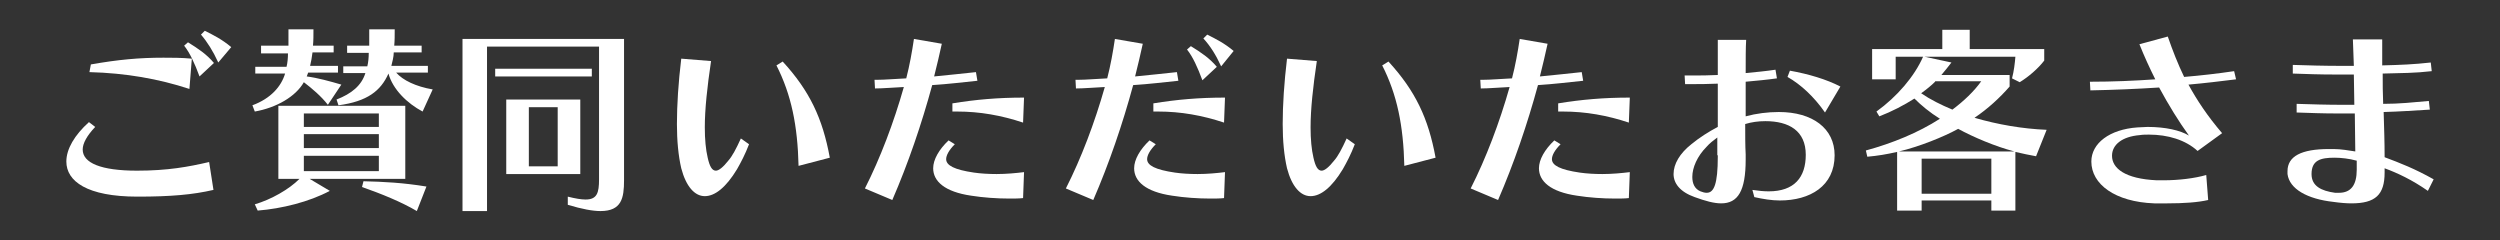
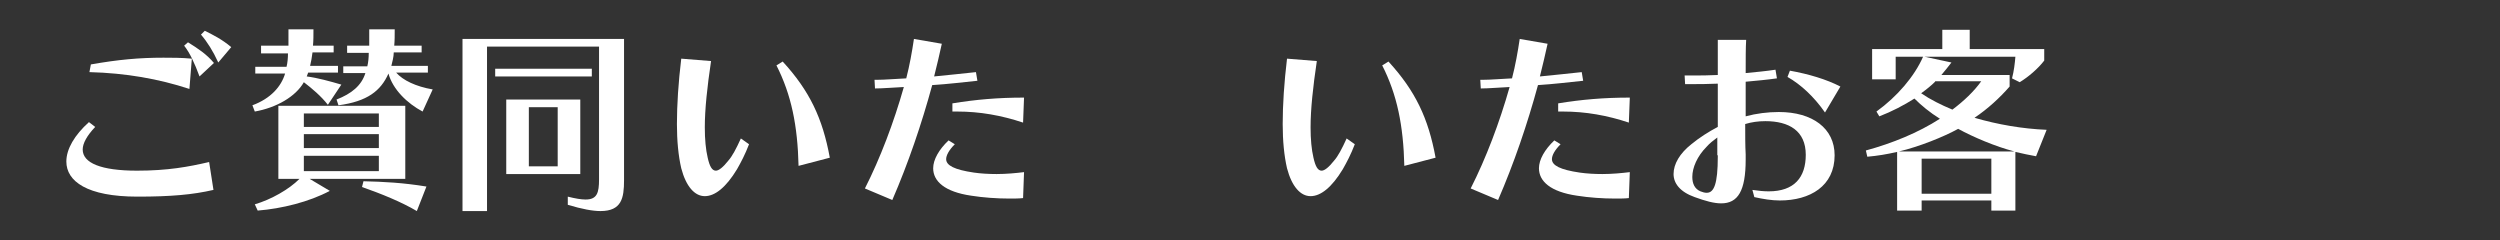
<svg xmlns="http://www.w3.org/2000/svg" version="1.1" id="レイヤー_1" x="0px" y="0px" width="520px" height="50px" viewBox="0 0 520 50" style="enable-background:new 0 0 520 50;" xml:space="preserve">
  <rect x="0" y="0" width="520" height="50" fill="#333333" stroke="none" />
  <style type="text/css">
	.st0{fill:#FFFFFF;}
</style>
  <g id="レイヤー_1_1_">
</g>
  <g id="レイヤー_2_1_">
</g>
  <g>
    <path class="st0" d="M44.4,39.5c-4.3,1-8.9,1.4-15.8,1.4c-10.5,0-14.8-3.2-14.8-7.3c0-2.6,1.7-5.5,4.7-8.2l1.3,1   c-1.7,1.8-2.6,3.4-2.6,4.7c0,2.8,3.8,4.4,11.3,4.4c6.4,0,10.7-0.8,15-1.8L44.4,39.5z M39.4,18.5C33,16.4,26.2,15.2,18.6,15l0.3-1.6   C24.6,12.4,28.9,12,34,12c1.8,0,3.7,0,5.9,0.2L39.4,18.5z M41.5,15.9c-1-2.7-2-4.9-3.2-6.4l0.8-0.7c2.1,1.3,3.9,2.5,5.4,4.3   L41.5,15.9z M45.4,13c-1.1-2.4-2.3-4.3-3.6-5.8l0.8-0.8c1.8,0.9,3.6,1.8,5.5,3.4L45.4,13z" />
    <path class="st0" d="M68.2,21.8c-1.4-1.8-3.3-3.4-5-4.7c-1.7,3-5.7,5.3-10.2,6.1l-0.5-1.3c3.8-1.4,6-3.9,6.8-6.6h-6.2v-1.4h6.5   c0.2-0.8,0.3-1.8,0.3-2.8h-5.6V9.5H60c0-1.1,0-2.2,0-3.4h5.2c0,1.2,0,2.4-0.1,3.4h4.3v1.4H65c-0.1,0.9-0.3,2-0.5,2.8h5.8v1.4h-6.2   l-0.3,0.8c2.3,0.3,4.8,1,7.2,1.7L68.2,21.8z M64.4,37.2l4.2,2.5c-4.3,2.3-10,3.7-15,4.1L53,42.5c3.4-1,7.1-3.1,9.3-5.3h-4.4V22   h26.4v15.2H64.4z M78.9,23.6H63.2v2.8h15.6V23.6z M78.9,27.9H63.2v2.9h15.6V27.9z M78.9,32.4H63.2v3.2h15.6V32.4z M87.9,23.2   c-3.2-1.7-6.2-4.6-7.1-7.9c-1.6,3.6-4.4,5.8-10.4,6.6L70,20.7c3.1-1.2,5.2-2.9,6-5.5h-4.6v-1.4h5c0.2-0.8,0.3-1.8,0.3-2.8h-4.5V9.5   h4.6c0-1.1,0-2.2,0-3.4h5.3c0,1.2,0,2.4-0.1,3.4h5.7v1.4h-5.8c0,0.9-0.3,2-0.5,2.8H89v1.4h-6.6c1.4,1.6,4.1,2.9,7.6,3.5L87.9,23.2z    M86.7,43.9c-3.2-1.9-7.4-3.6-11.4-5l0.3-1.2c4.2,0.1,8.2,0.3,13.1,1.1L86.7,43.9z" />
    <path class="st0" d="M124.7,9.7h-23.4v34.2h-5.1V8.1h33.6v29.4c0,3.7-0.5,6.4-4.9,6.4c-1.6,0-3.8-0.4-6.8-1.3v-1.7   c1.6,0.4,2.8,0.6,3.7,0.6c2.4,0,2.8-1.4,2.8-4.2V9.7z M103,15.9v-1.6h20.1v1.6H103z M105.3,36.2V20.7h15.4v15.5H105.3z M116,22.3   h-6v12.3h6V22.3z" />
    <path class="st0" d="M155.8,30c-0.8,2.1-1.7,3.8-2.5,5.2c-2.3,3.8-4.6,5.6-6.7,5.6c-2.1,0-3.9-2-4.9-5.8c-0.6-2.6-0.9-5.7-0.9-9.2   c0-4,0.3-8.6,0.9-13.6l6.2,0.5c-0.8,5.4-1.3,10-1.3,13.8c0,2.5,0.2,4.6,0.6,6.3c0.4,1.8,0.9,2.7,1.7,2.7c0.6,0,1.5-0.7,2.6-2.1   c0.8-0.9,1.6-2.4,2.6-4.6L155.8,30z M166.1,34.5c-0.2-8.4-1.5-14.8-4.6-20.9l1.3-0.8c5.6,6.1,8.3,11.8,9.8,20L166.1,34.5z" />
    <path class="st0" d="M179.9,39.2c3.2-6.3,6-13.7,8.1-21.1c-2.2,0.1-4.4,0.3-6,0.3l-0.1-1.8h0.5c1.7,0,3.8-0.2,6.1-0.3   c0.7-2.7,1.2-5.5,1.6-8.2l5.8,1c-0.5,2.2-1,4.5-1.6,6.8c3-0.3,6-0.6,8.7-0.9l0.3,1.8c-2.9,0.3-6.2,0.7-9.4,0.9   c-2.2,8.1-5,16.3-8.3,23.9L179.9,39.2z M212.8,41.2c-0.8,0.1-1.8,0.1-2.9,0.1c-2.5,0-5.4-0.2-7.9-0.6c-5.5-0.8-7.9-3-7.9-5.7   c0-1.8,1.2-3.9,3.2-5.8l1.3,0.8c-1.2,1.2-1.8,2.3-1.8,3.1c0,1.3,1.7,2.2,5.8,2.8c1.4,0.2,3,0.3,4.7,0.3c2,0,4.1-0.2,5.7-0.4   L212.8,41.2z M212.8,25.5c-4.5-1.5-9-2.3-13.7-2.3h-1l0-1.7c4.9-0.8,9.5-1.2,14.9-1.2L212.8,25.5z" />
-     <path class="st0" d="M221.7,39.2c3.2-6.3,6-13.7,8.1-21.1c-2.2,0.1-4.4,0.3-6,0.3l-0.1-1.8h0.5c1.7,0,3.8-0.2,6.1-0.3   c0.7-2.7,1.2-5.5,1.6-8.2l5.8,1c-0.5,2.2-1,4.5-1.6,6.8c3-0.3,6-0.6,8.7-0.9l0.3,1.8c-2.9,0.3-6.2,0.7-9.4,0.9   c-2.2,8.1-5,16.3-8.3,23.9L221.7,39.2z M254.6,41.2c-0.8,0.1-1.8,0.1-2.9,0.1c-2.5,0-5.4-0.2-7.9-0.6c-5.5-0.8-7.9-3-7.9-5.7   c0-1.8,1.2-3.9,3.2-5.8l1.3,0.8c-1.2,1.2-1.8,2.3-1.8,3.1c0,1.3,1.7,2.2,5.8,2.8c1.4,0.2,3,0.3,4.7,0.3c2,0,4.1-0.2,5.7-0.4   L254.6,41.2z M254.6,25.5c-4.5-1.5-9-2.3-13.7-2.3h-1l0-1.7c4.9-0.8,9.5-1.2,14.9-1.2L254.6,25.5z M250.1,16.7   c-1-2.7-2-4.9-3.2-6.4l0.8-0.7c2.1,1.3,3.9,2.5,5.4,4.3L250.1,16.7z M254,13.8c-1.1-2.4-2.3-4.3-3.7-5.8l0.8-0.8   c1.8,0.9,3.6,1.8,5.5,3.4L254,13.8z" />
    <path class="st0" d="M281.8,30c-0.8,2.1-1.7,3.8-2.5,5.2c-2.3,3.8-4.6,5.6-6.7,5.6c-2.1,0-3.9-2-4.9-5.8c-0.6-2.6-0.9-5.7-0.9-9.2   c0-4,0.3-8.6,0.9-13.6l6.2,0.5c-0.8,5.4-1.3,10-1.3,13.8c0,2.5,0.2,4.6,0.6,6.3c0.4,1.8,0.9,2.7,1.7,2.7c0.6,0,1.5-0.7,2.6-2.1   c0.8-0.9,1.6-2.4,2.6-4.6L281.8,30z M292.1,34.5c-0.2-8.4-1.5-14.8-4.6-20.9l1.3-0.8c5.6,6.1,8.3,11.8,9.8,20L292.1,34.5z" />
    <path class="st0" d="M305.9,39.2c3.2-6.3,6-13.7,8.1-21.1c-2.2,0.1-4.4,0.3-6,0.3l-0.1-1.8h0.5c1.7,0,3.8-0.2,6.1-0.3   c0.7-2.7,1.2-5.5,1.6-8.2l5.8,1c-0.5,2.2-1,4.5-1.6,6.8c3-0.3,6-0.6,8.7-0.9l0.3,1.8c-2.9,0.3-6.2,0.7-9.4,0.9   c-2.2,8.1-5,16.3-8.3,23.9L305.9,39.2z M338.8,41.2c-0.8,0.1-1.8,0.1-2.9,0.1c-2.5,0-5.4-0.2-7.9-0.6c-5.5-0.8-7.9-3-7.9-5.7   c0-1.8,1.2-3.9,3.2-5.8l1.3,0.8c-1.2,1.2-1.8,2.3-1.8,3.1c0,1.3,1.7,2.2,5.8,2.8c1.4,0.2,3,0.3,4.7,0.3c2,0,4.1-0.2,5.7-0.4   L338.8,41.2z M338.8,25.5c-4.5-1.5-9-2.3-13.7-2.3h-1l0-1.7c4.9-0.8,9.5-1.2,14.9-1.2L338.8,25.5z" />
    <path class="st0" d="M364.5,39.5c1.3,0.2,2.4,0.3,3.4,0.3c5.3,0,7.7-2.9,7.7-7.6c0-5-3.5-7-8.4-7c-1.5,0-2.9,0.2-4.2,0.6   c0,2.3,0,4.5,0.1,6.3v1.1c0,6.5-1.6,9.1-5.1,9.1c-1.5,0-3.3-0.5-5.5-1.3c-3.1-1.1-4.4-2.9-4.4-4.8c0-2.1,1.3-4.3,3.7-6.2   c1.7-1.4,3.6-2.6,5.5-3.6c0-3,0-6.1,0-9c-2.1,0.1-4,0.1-5.7,0.1h-1.1l-0.1-1.8h1.6c1.6,0,3.4,0,5.3-0.1c0-2.9,0-5.5,0-7.3h5.9   c-0.1,1.6-0.1,4-0.1,6.9c2.1-0.2,4.2-0.4,6.2-0.7l0.3,1.8c-2.1,0.3-4.3,0.5-6.5,0.7v7.2c2.2-0.6,4.6-0.9,6.9-0.9   c7,0,11.6,3.4,11.6,9c0,6.4-5.1,9.4-11.4,9.4c-1.7,0-3.5-0.3-5.3-0.7L364.5,39.5z M357.2,32.3c0-1.2,0-2.4,0-3.7   c-0.8,0.6-1.6,1.2-2.2,1.9c-2,2-3,4.4-3,6.3c0,1.4,0.5,2.5,1.7,3c0.5,0.2,0.9,0.3,1.3,0.3c1.5,0,2.3-1.8,2.3-7.5V32.3z M379.6,23.4   c-2.3-3.3-5-5.8-7.8-7.4l0.5-1.3c3.9,0.7,7.6,1.8,10.5,3.3L379.6,23.4z" />
    <path class="st0" d="M414.2,43.8v-2.1h-14.5v2.1h-5.1V31.6c-2.2,0.5-4,0.8-6.2,1l-0.3-1.3c5.5-1.5,10.9-3.7,15.4-6.6   c-2.1-1.3-3.9-2.8-5.3-4.2c-2.2,1.4-4.7,2.7-7.3,3.7l-0.6-1c4.3-3.1,7.9-7.3,9.7-11.4h-5.7v4.7h-4.9v-6.3h14.6v-4h5.7v4h15.5v2.4   c-1.3,1.7-3.3,3.4-5.1,4.5l-1.6-0.8c0.4-1.5,0.6-3.2,0.7-4.5h-18.9l5.6,1.2c-0.7,0.9-1.4,1.8-2.1,2.6h14.2V18   c-2.1,2.4-4.5,4.6-7.3,6.5c4.8,1.4,10,2.3,15,2.5l-2.2,5.5c-1.6-0.3-2.6-0.5-4.3-0.9v12.2H414.2z M419,31.5c-3.9-1-8.6-3-11.7-4.7   c-3.1,1.7-8.1,3.7-12.3,4.7H419z M402.5,17c-0.8,0.8-1.8,1.6-2.9,2.4c1.9,1.3,4.1,2.4,6.5,3.4c2.4-1.8,4.5-3.8,6-5.9H402.5z    M414.2,33h-14.5v7.3h14.5V33z" />
-     <path class="st0" d="M459.3,41.6c-2.1,0.5-5.1,0.7-8.5,0.7c-0.8,0-1.8,0-2.7,0c-8.2-0.3-13.1-4-13.1-8.7c0-3.8,3.8-6.7,9.6-7.1   c0.7,0,1.4-0.1,2.1-0.1c3.7,0,6.8,0.7,8.6,1.8c-2.1-2.9-4.2-6.3-6.2-10c-4.6,0.3-9.4,0.5-14.3,0.6l-0.1-1.8c4.7,0,9.3-0.2,13.6-0.5   c-1.2-2.4-2.3-4.8-3.3-7.3l5.9-1.6c1,2.9,2.1,5.7,3.4,8.4c3.6-0.3,7-0.7,10.4-1.2l0.4,1.7c-3.2,0.4-6.5,0.8-9.9,1.1   c1.8,3.3,4,6.6,7,10.1l-5.1,3.7c-2.5-2.3-6.2-3.4-10.1-3.4c-0.6,0-1.3,0-1.9,0.1c-3.7,0.3-5.8,2-5.8,4.3c0,2.6,2.7,4.8,9.3,5.1   c0.5,0,1,0,1.5,0c3,0,6.4-0.4,8.8-1.1L459.3,41.6z" />
-     <path class="st0" d="M505,39.7c-3.3-2.3-6.3-3.7-9-4.7c0,0.3,0,0.6,0,0.9c0,4.6-1.9,6.4-6.9,6.4c-1,0-2.3-0.1-3.7-0.3   c-5.5-0.6-9.2-2.7-9.6-5.8c0-0.2,0-0.4,0-0.6c0-3.1,2.9-4.6,8.6-4.6h1c1.5,0,3.2,0.3,4.5,0.5l-0.1-7.9c-1.3,0-2.5,0-3.7,0   c-2.9,0-5.5-0.1-8.4-0.2v-1.8c3.2,0.1,6.2,0.2,9.7,0.2h2.3l-0.1-6.3c-1.4,0-2.7,0-3.9,0c-3.2,0-6-0.1-8.8-0.2v-1.8   c3.2,0.1,6.4,0.2,10.2,0.2h2.5c-0.1-2-0.1-3.6-0.2-5.5h6.1v5.4c3.9-0.1,6.5-0.2,10.1-0.6l0.2,1.8c-3.4,0.4-6.3,0.4-10.2,0.5   c0,2.2,0,4,0.1,6.3c3.4,0,6.1-0.3,9.5-0.6l0.2,1.8c-3.4,0.2-6.1,0.4-9.6,0.5c0.1,3.4,0.2,6.3,0.2,9.4c3.2,1.2,6.3,2.4,10.2,4.6   L505,39.7z M490.1,33.4c-1.4-0.4-3.2-0.6-4.5-0.6c-2.9,0-4.8,0.5-4.8,3.4c0,2.5,2,3.5,4.9,3.9c0.3,0,0.5,0,0.8,0   c2.5,0,3.7-1.6,3.7-4.8V33.4z" />
  </g>
</svg>